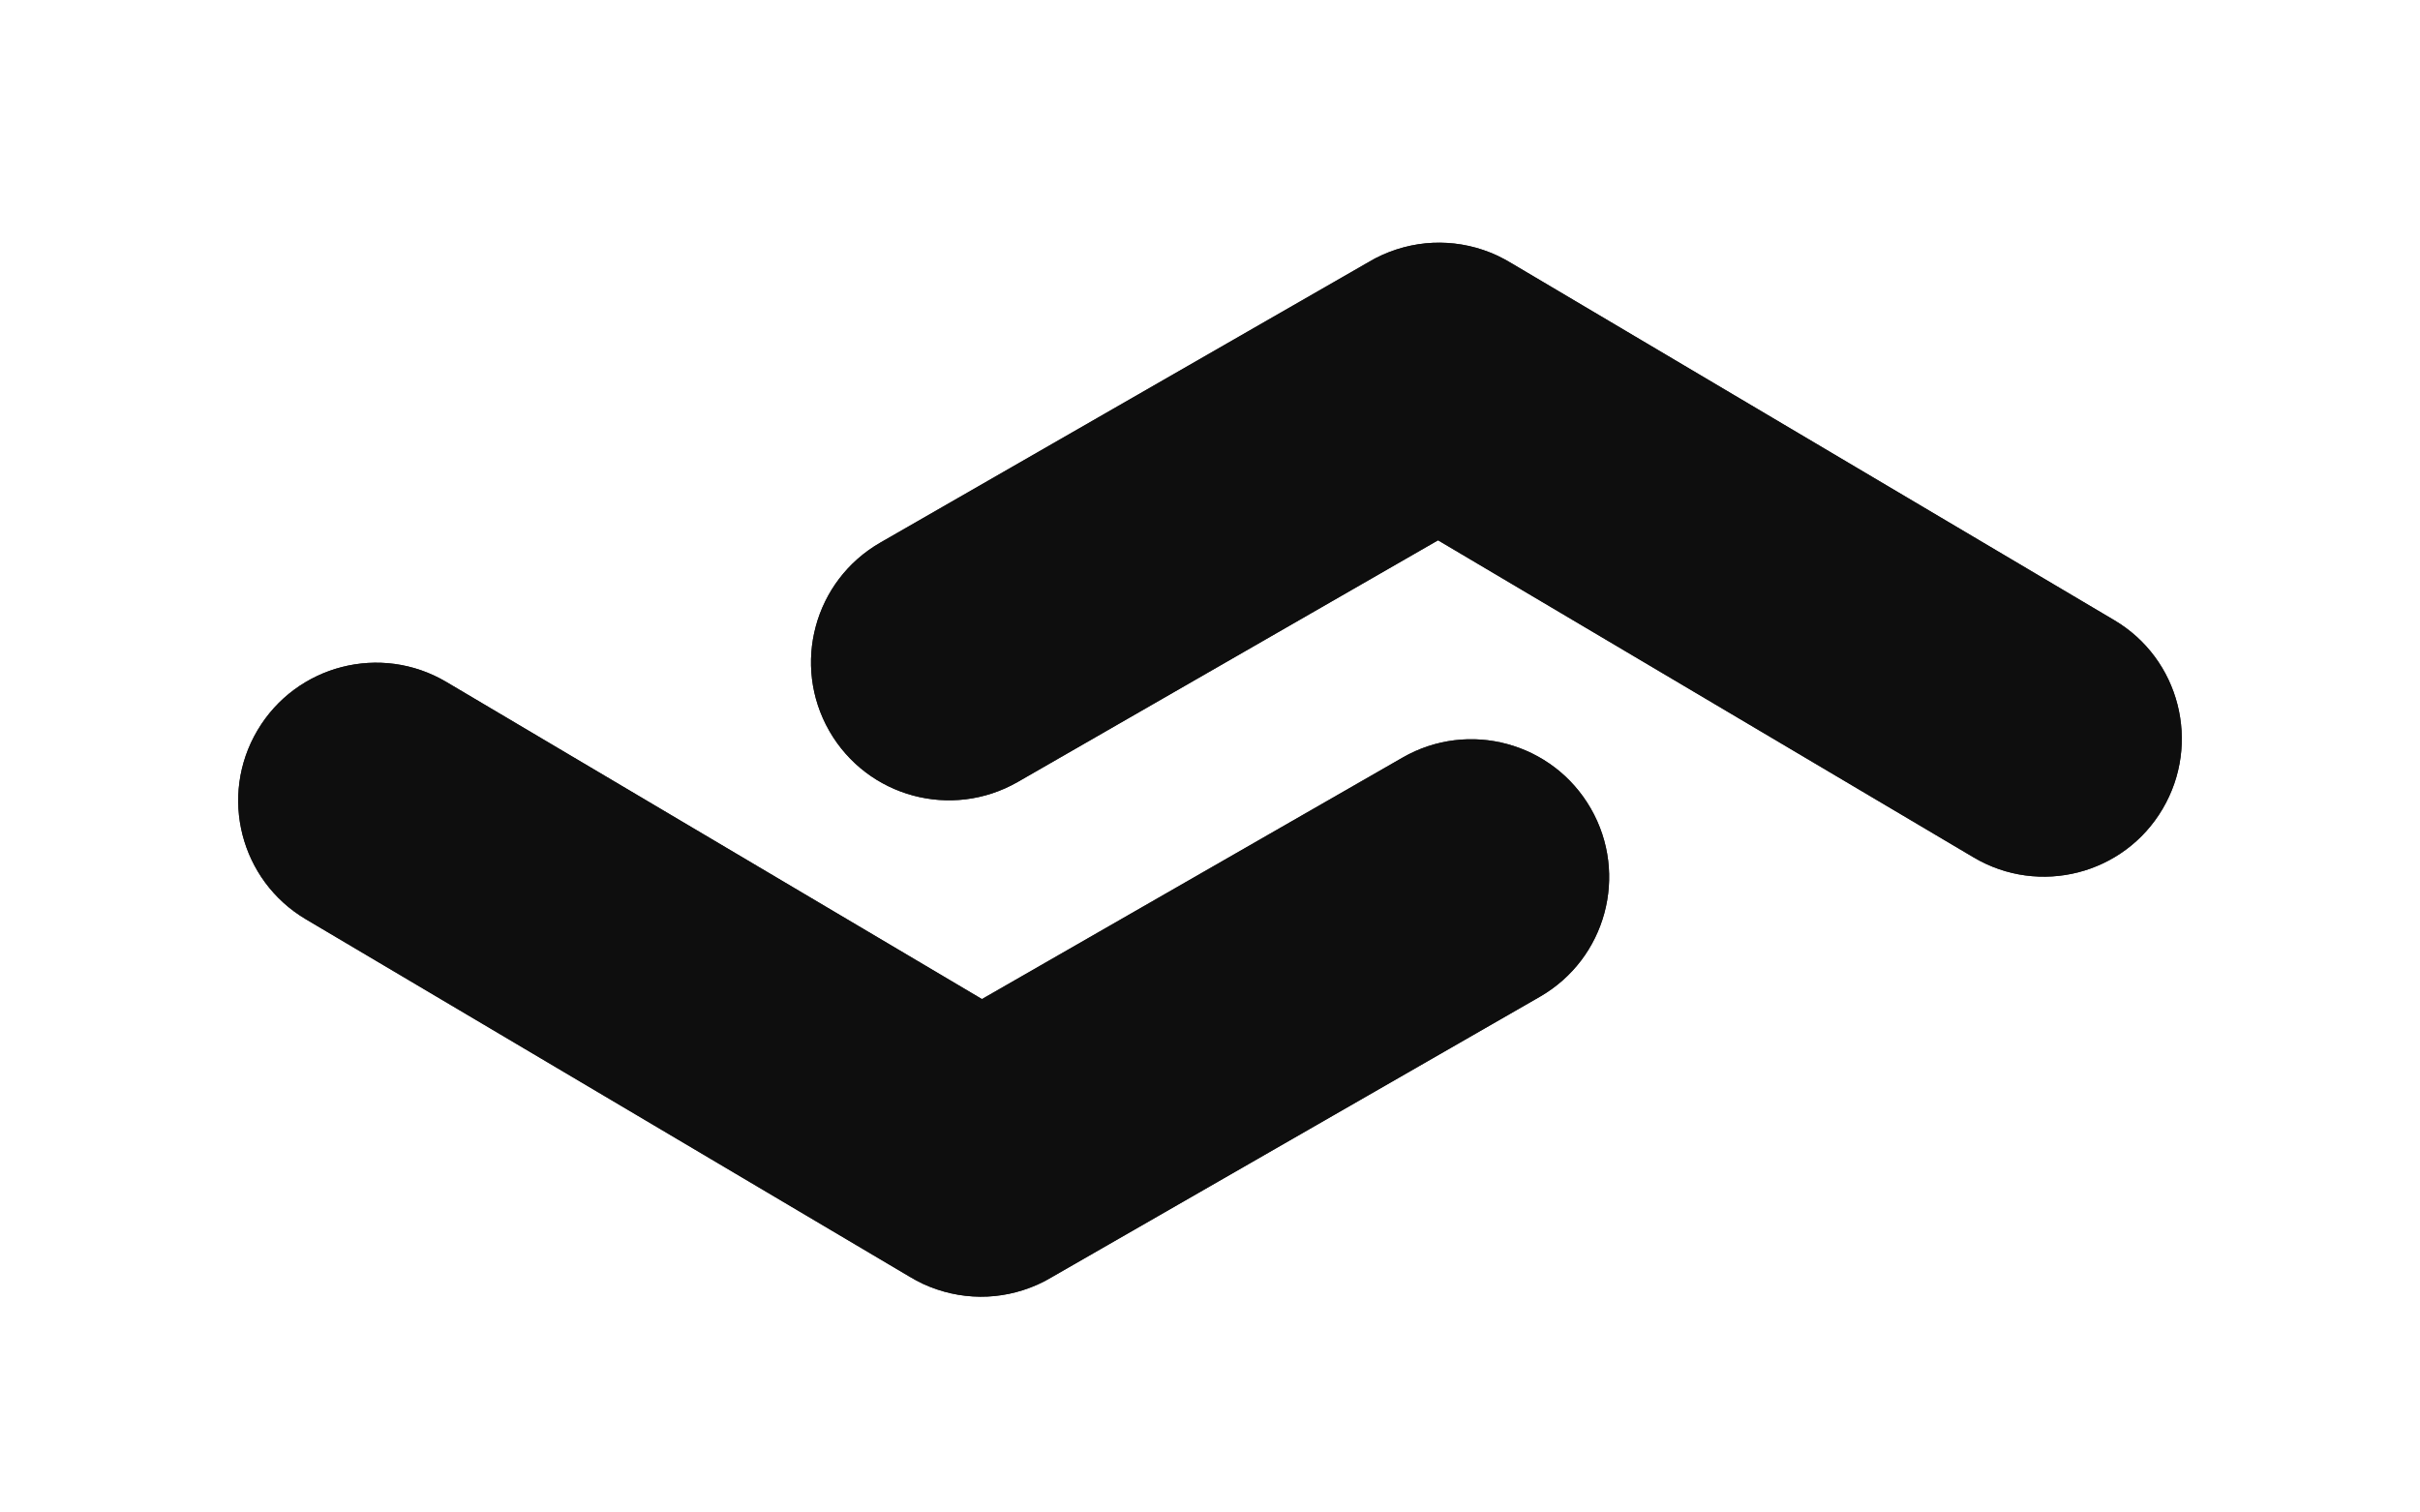
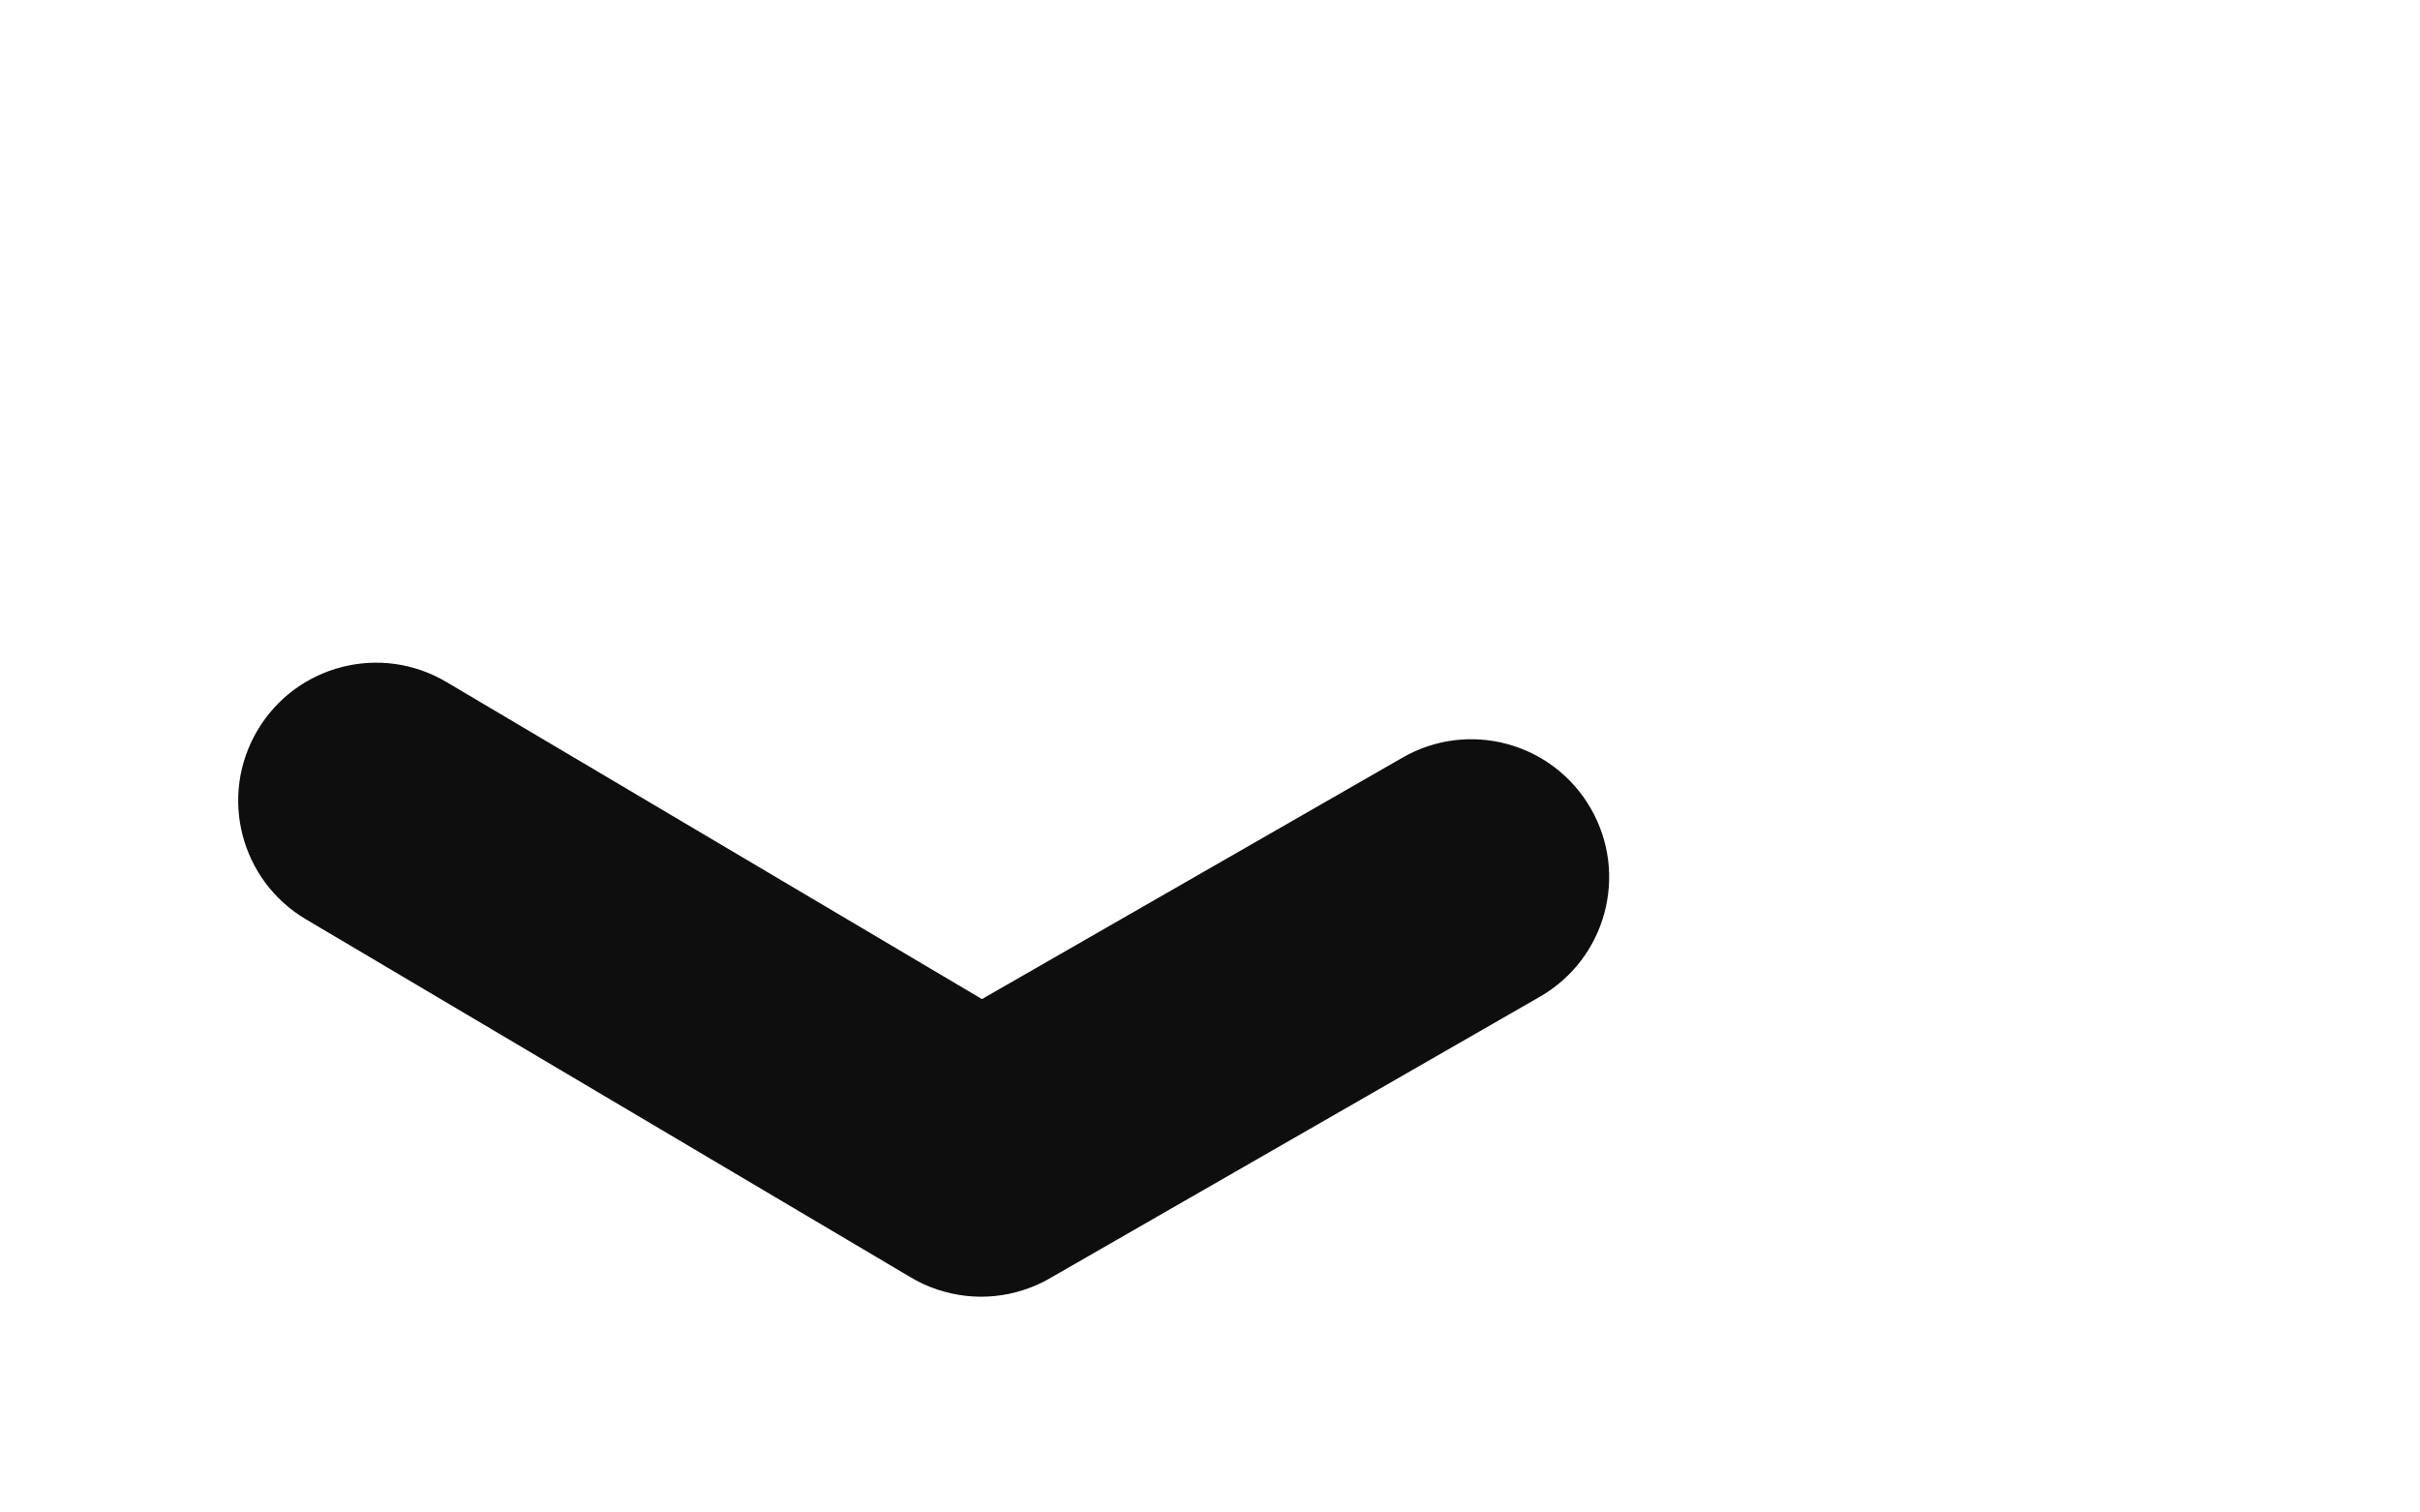
<svg xmlns="http://www.w3.org/2000/svg" width="1440" height="900" viewBox="0 0 1440 900" fill="none">
  <defs>
    <linearGradient id="grad1" x1="67.2" y1="547.6" x2="988.9" y2="144.7" gradientUnits="userSpaceOnUse">
      <stop offset="0.13" stop-opacity="0" />
      <stop offset="1" />
    </linearGradient>
    <radialGradient id="rad1" cx="0" cy="0" r="1" gradientUnits="userSpaceOnUse" gradientTransform="translate(721.8 117.3) rotate(91.9) scale(118.2 209.5)">
      <stop stop-color="#949494" />
      <stop offset="0.64" stop-color="#181818" />
      <stop offset="1" stop-color="#1D1D1D" />
    </radialGradient>
    <radialGradient id="rad2" cx="0" cy="0" r="1" gradientUnits="userSpaceOnUse" gradientTransform="translate(718.2 798.7) rotate(-88.1) scale(118.2 209.5)">
      <stop stop-color="#949494" />
      <stop offset="0.64" stop-color="#181818" />
      <stop offset="1" stop-color="#1D1D1D" />
    </radialGradient>
    <filter id="f1" x="452.8" y="144.4" width="888.2" height="429.3" filterUnits="userSpaceOnUse" color-interpolation-filters="sRGB">
      <feGaussianBlur stdDeviation="24.9" />
      <feColorMatrix values="0 0 0 0 0.17 0 0 0 0 0.18 0 0 0 0 0.24 0 0 0 0.9 0" />
    </filter>
    <filter id="f2" x="112" y="394.4" width="888.2" height="429.3" filterUnits="userSpaceOnUse" color-interpolation-filters="sRGB">
      <feGaussianBlur stdDeviation="24.9" />
      <feColorMatrix values="0 0 0 0 0.17 0 0 0 0 0.18 0 0 0 0 0.24 0 0 0 0.9 0" />
    </filter>
  </defs>
  <g opacity="0.95">
    <g filter="url(#f1)">
-       <path d="M855.7 321.5L1174.4 510.2c39 23.1 89.4 10.2 112.4-28.8 23.1-39 10.2-89.4-28.8-112.4L899.5 156.7c-2.8-1.7-5.6-3.2-8.5-4.6-11-5.1-22.6-7.6-34.1-7.7-11.5-.1-23.2 2.3-34.2 7.2-2.9 1.3-5.8 2.8-8.6 4.5L523.8 322.9c-39.3 22.6-52.9 72.7-30.3 112.1 22.6 39.3 72.7 52.9 112.1 30.3L855.7 321.5z" fill="url(#rad1)" />
-       <path d="M855.7 321.5L1174.4 510.2c39 23.1 89.4 10.2 112.4-28.8 23.1-39 10.2-89.4-28.8-112.4L899.5 156.7c-2.8-1.7-5.6-3.2-8.5-4.6-11-5.1-22.6-7.6-34.1-7.7-11.5-.1-23.2 2.3-34.2 7.2-2.9 1.3-5.8 2.8-8.6 4.5L523.8 322.9c-39.3 22.6-52.9 72.7-30.3 112.1 22.6 39.3 72.7 52.9 112.1 30.3L855.7 321.5z" fill="#020202" />
-     </g>
+       </g>
    <g filter="url(#f2)">
-       <path d="M584.3 594.5L265.6 405.8c-39-23.1-89.3-10.2-112.4 28.8-23.1 39-10.2 89.3 28.8 112.4l358.6 212.3c2.8 1.7 5.6 3.2 8.5 4.6 11 5.1 22.6 7.6 34.1 7.7 11.5.1 23.2-2.3 34.2-7.2 2.9-1.3 5.8-2.8 8.6-4.5l290.3-166.8c39.3-22.6 52.9-72.7 30.3-112-22.6-39.3-72.7-52.9-112-30.3L584.3 594.5z" fill="url(#rad2)" />
      <path d="M584.3 594.5L265.6 405.8c-39-23.1-89.3-10.2-112.4 28.8-23.1 39-10.2 89.3 28.8 112.4l358.6 212.3c2.8 1.7 5.6 3.2 8.5 4.6 11 5.1 22.6 7.6 34.1 7.7 11.5.1 23.2-2.3 34.2-7.2 2.9-1.3 5.8-2.8 8.6-4.5l290.3-166.8c39.3-22.6 52.9-72.7 30.3-112-22.6-39.3-72.7-52.9-112-30.3L584.3 594.5z" fill="#020202" />
    </g>
  </g>
</svg>